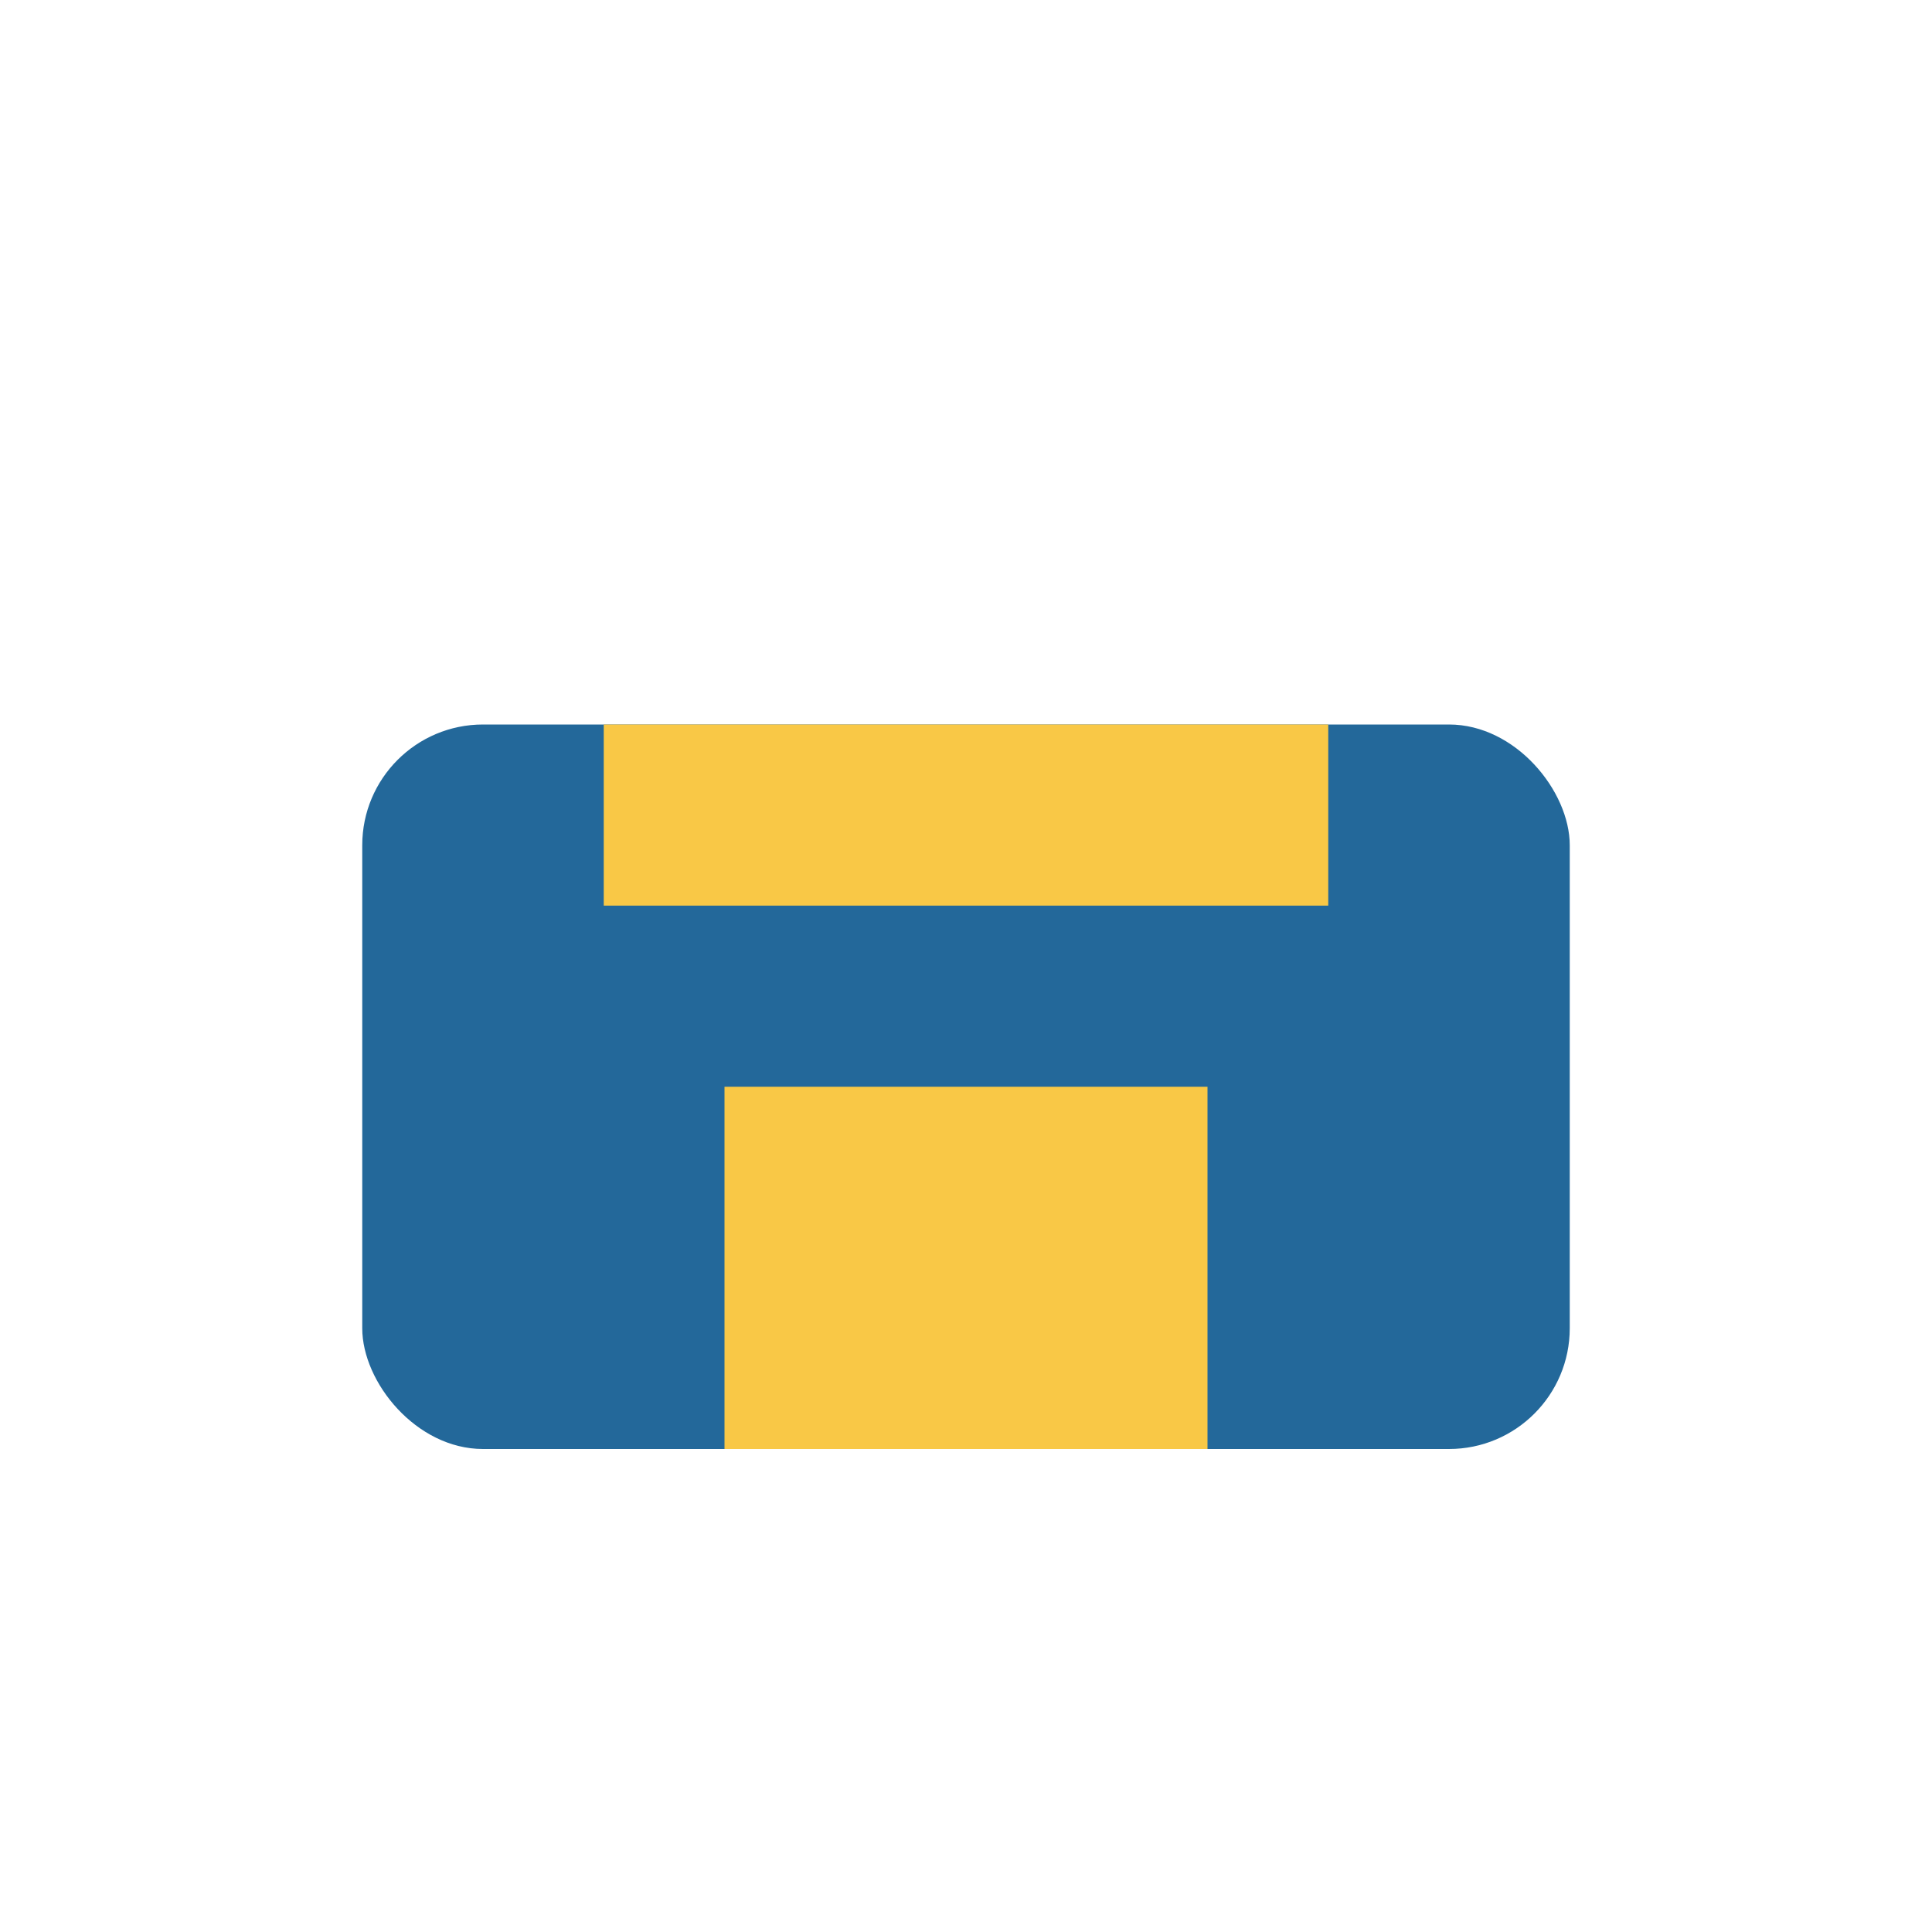
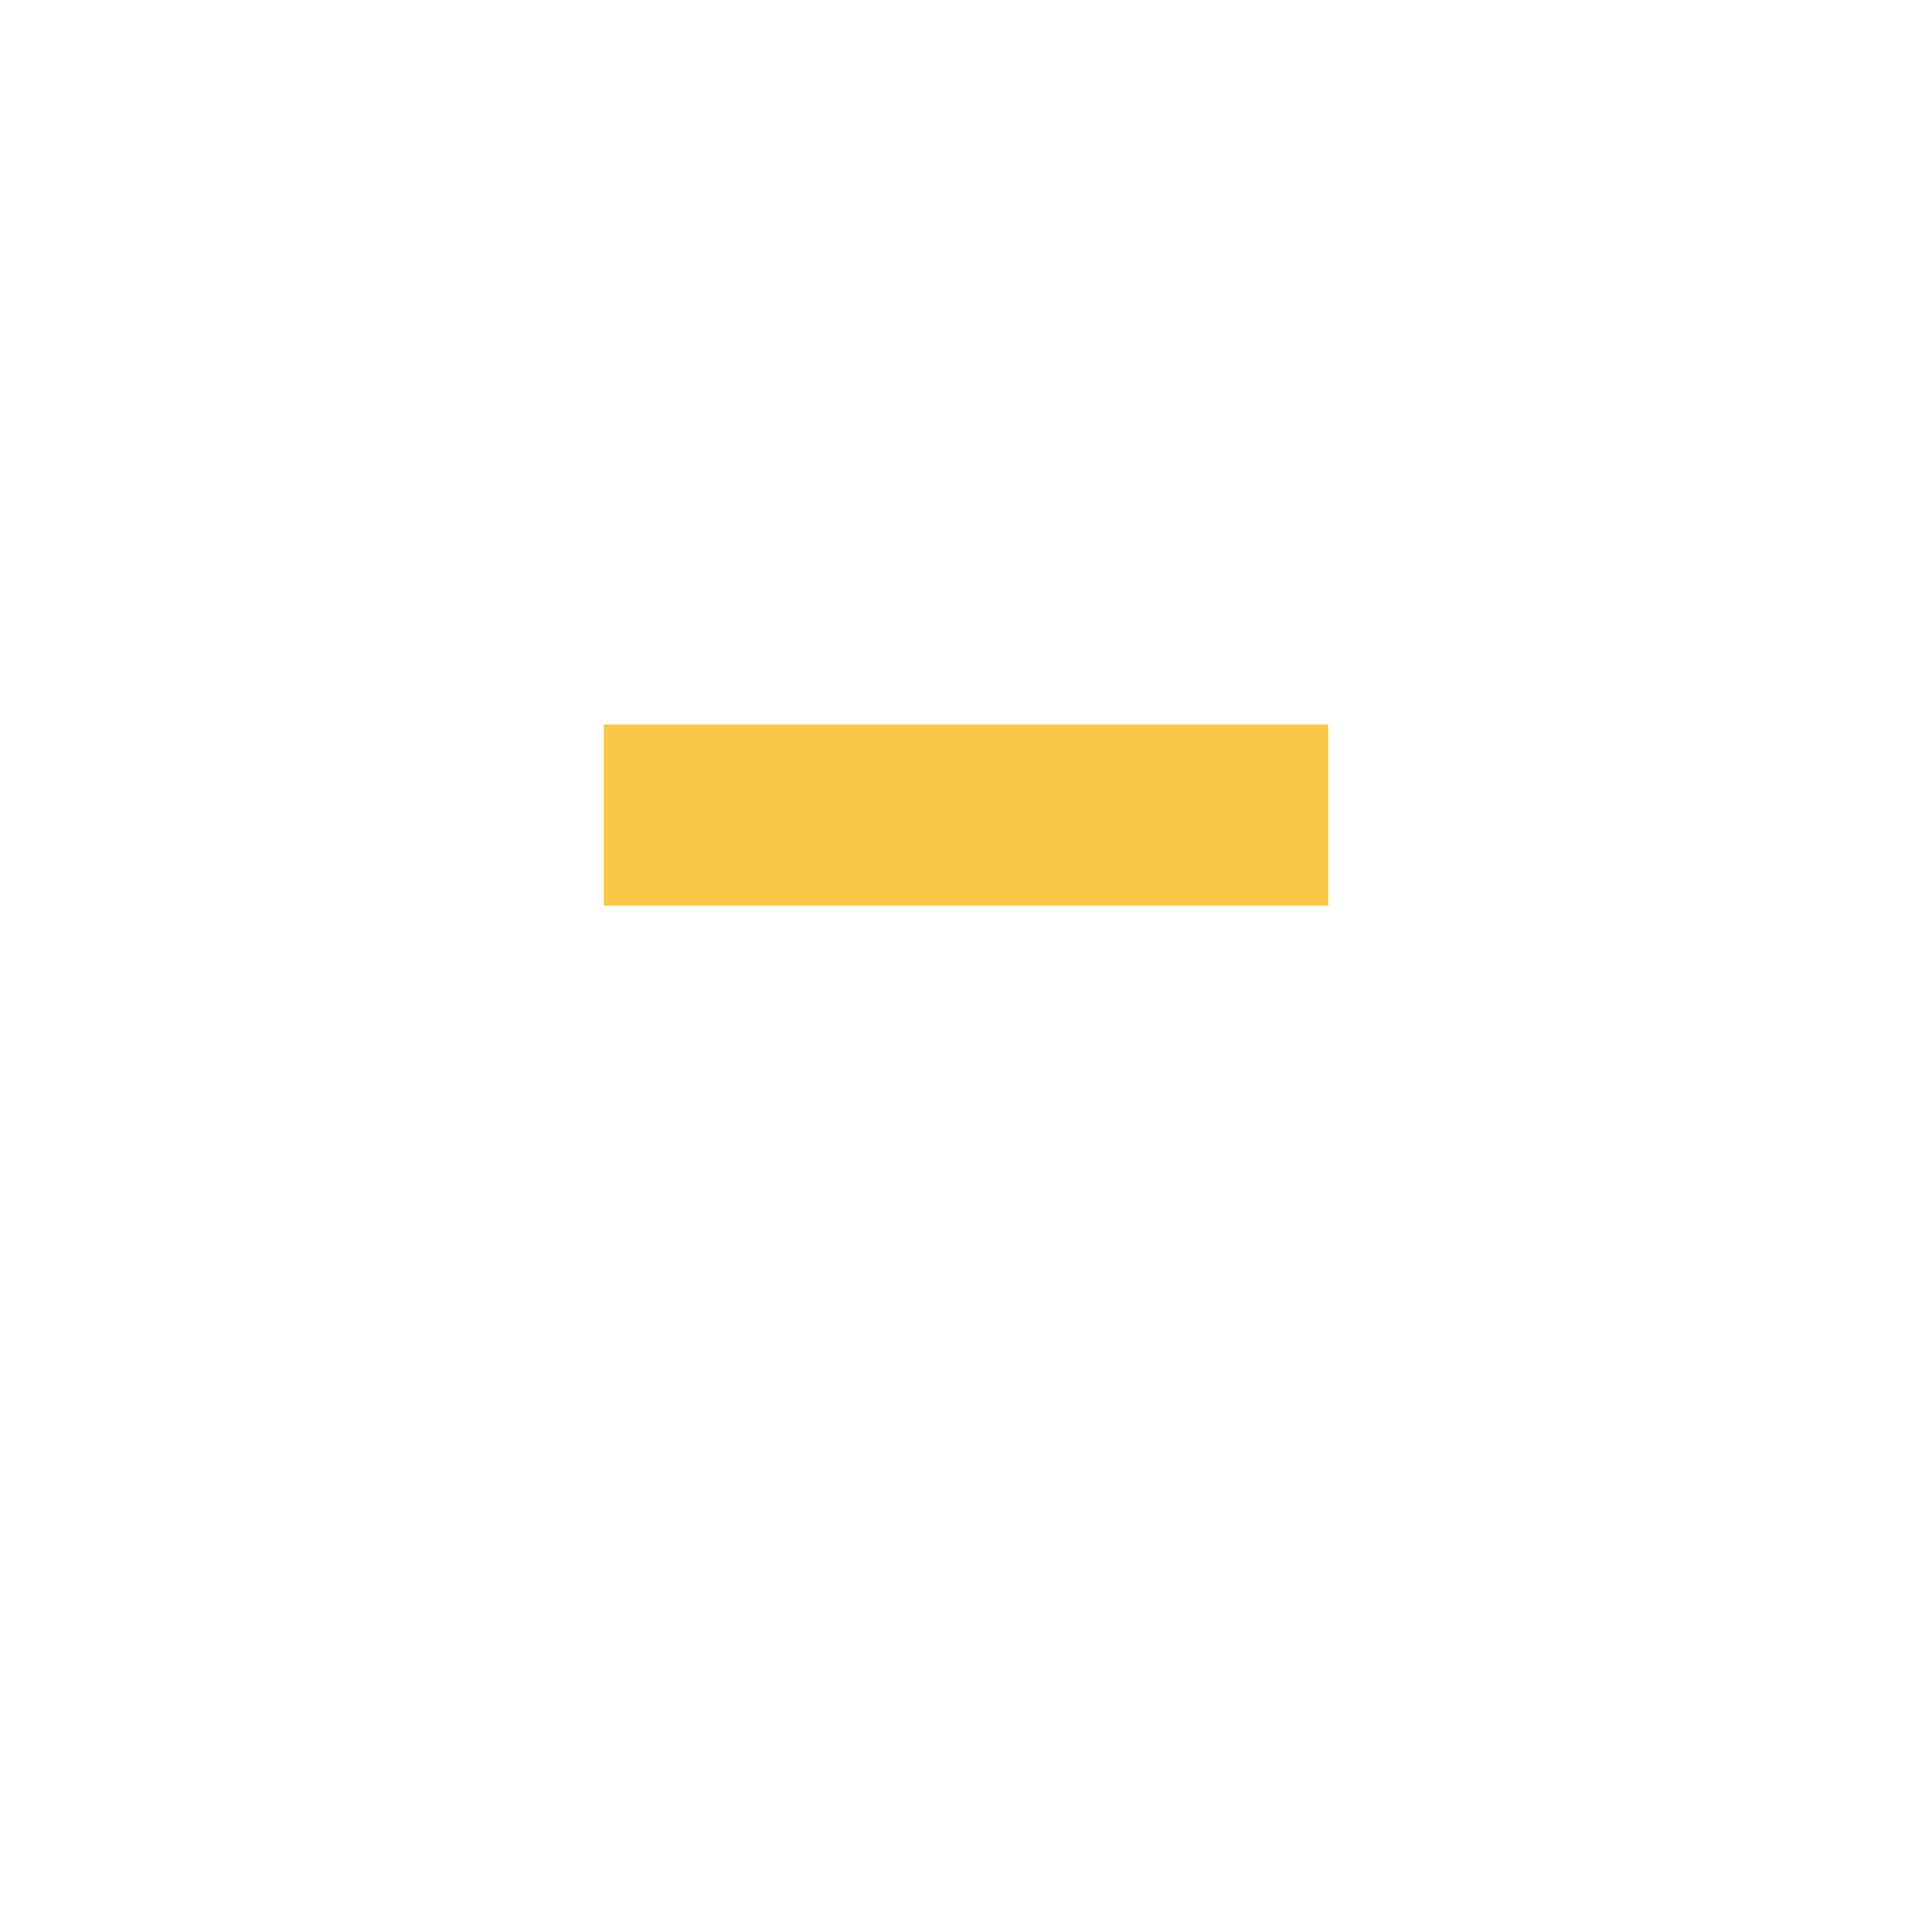
<svg xmlns="http://www.w3.org/2000/svg" width="32" height="32" viewBox="0 0 32 32">
-   <rect x="6" y="12" width="20" height="12" rx="2" fill="#23689A" />
-   <rect x="12" y="18" width="8" height="6" fill="#F9C846" />
  <rect x="10" y="12" width="12" height="3" fill="#F9C846" />
</svg>